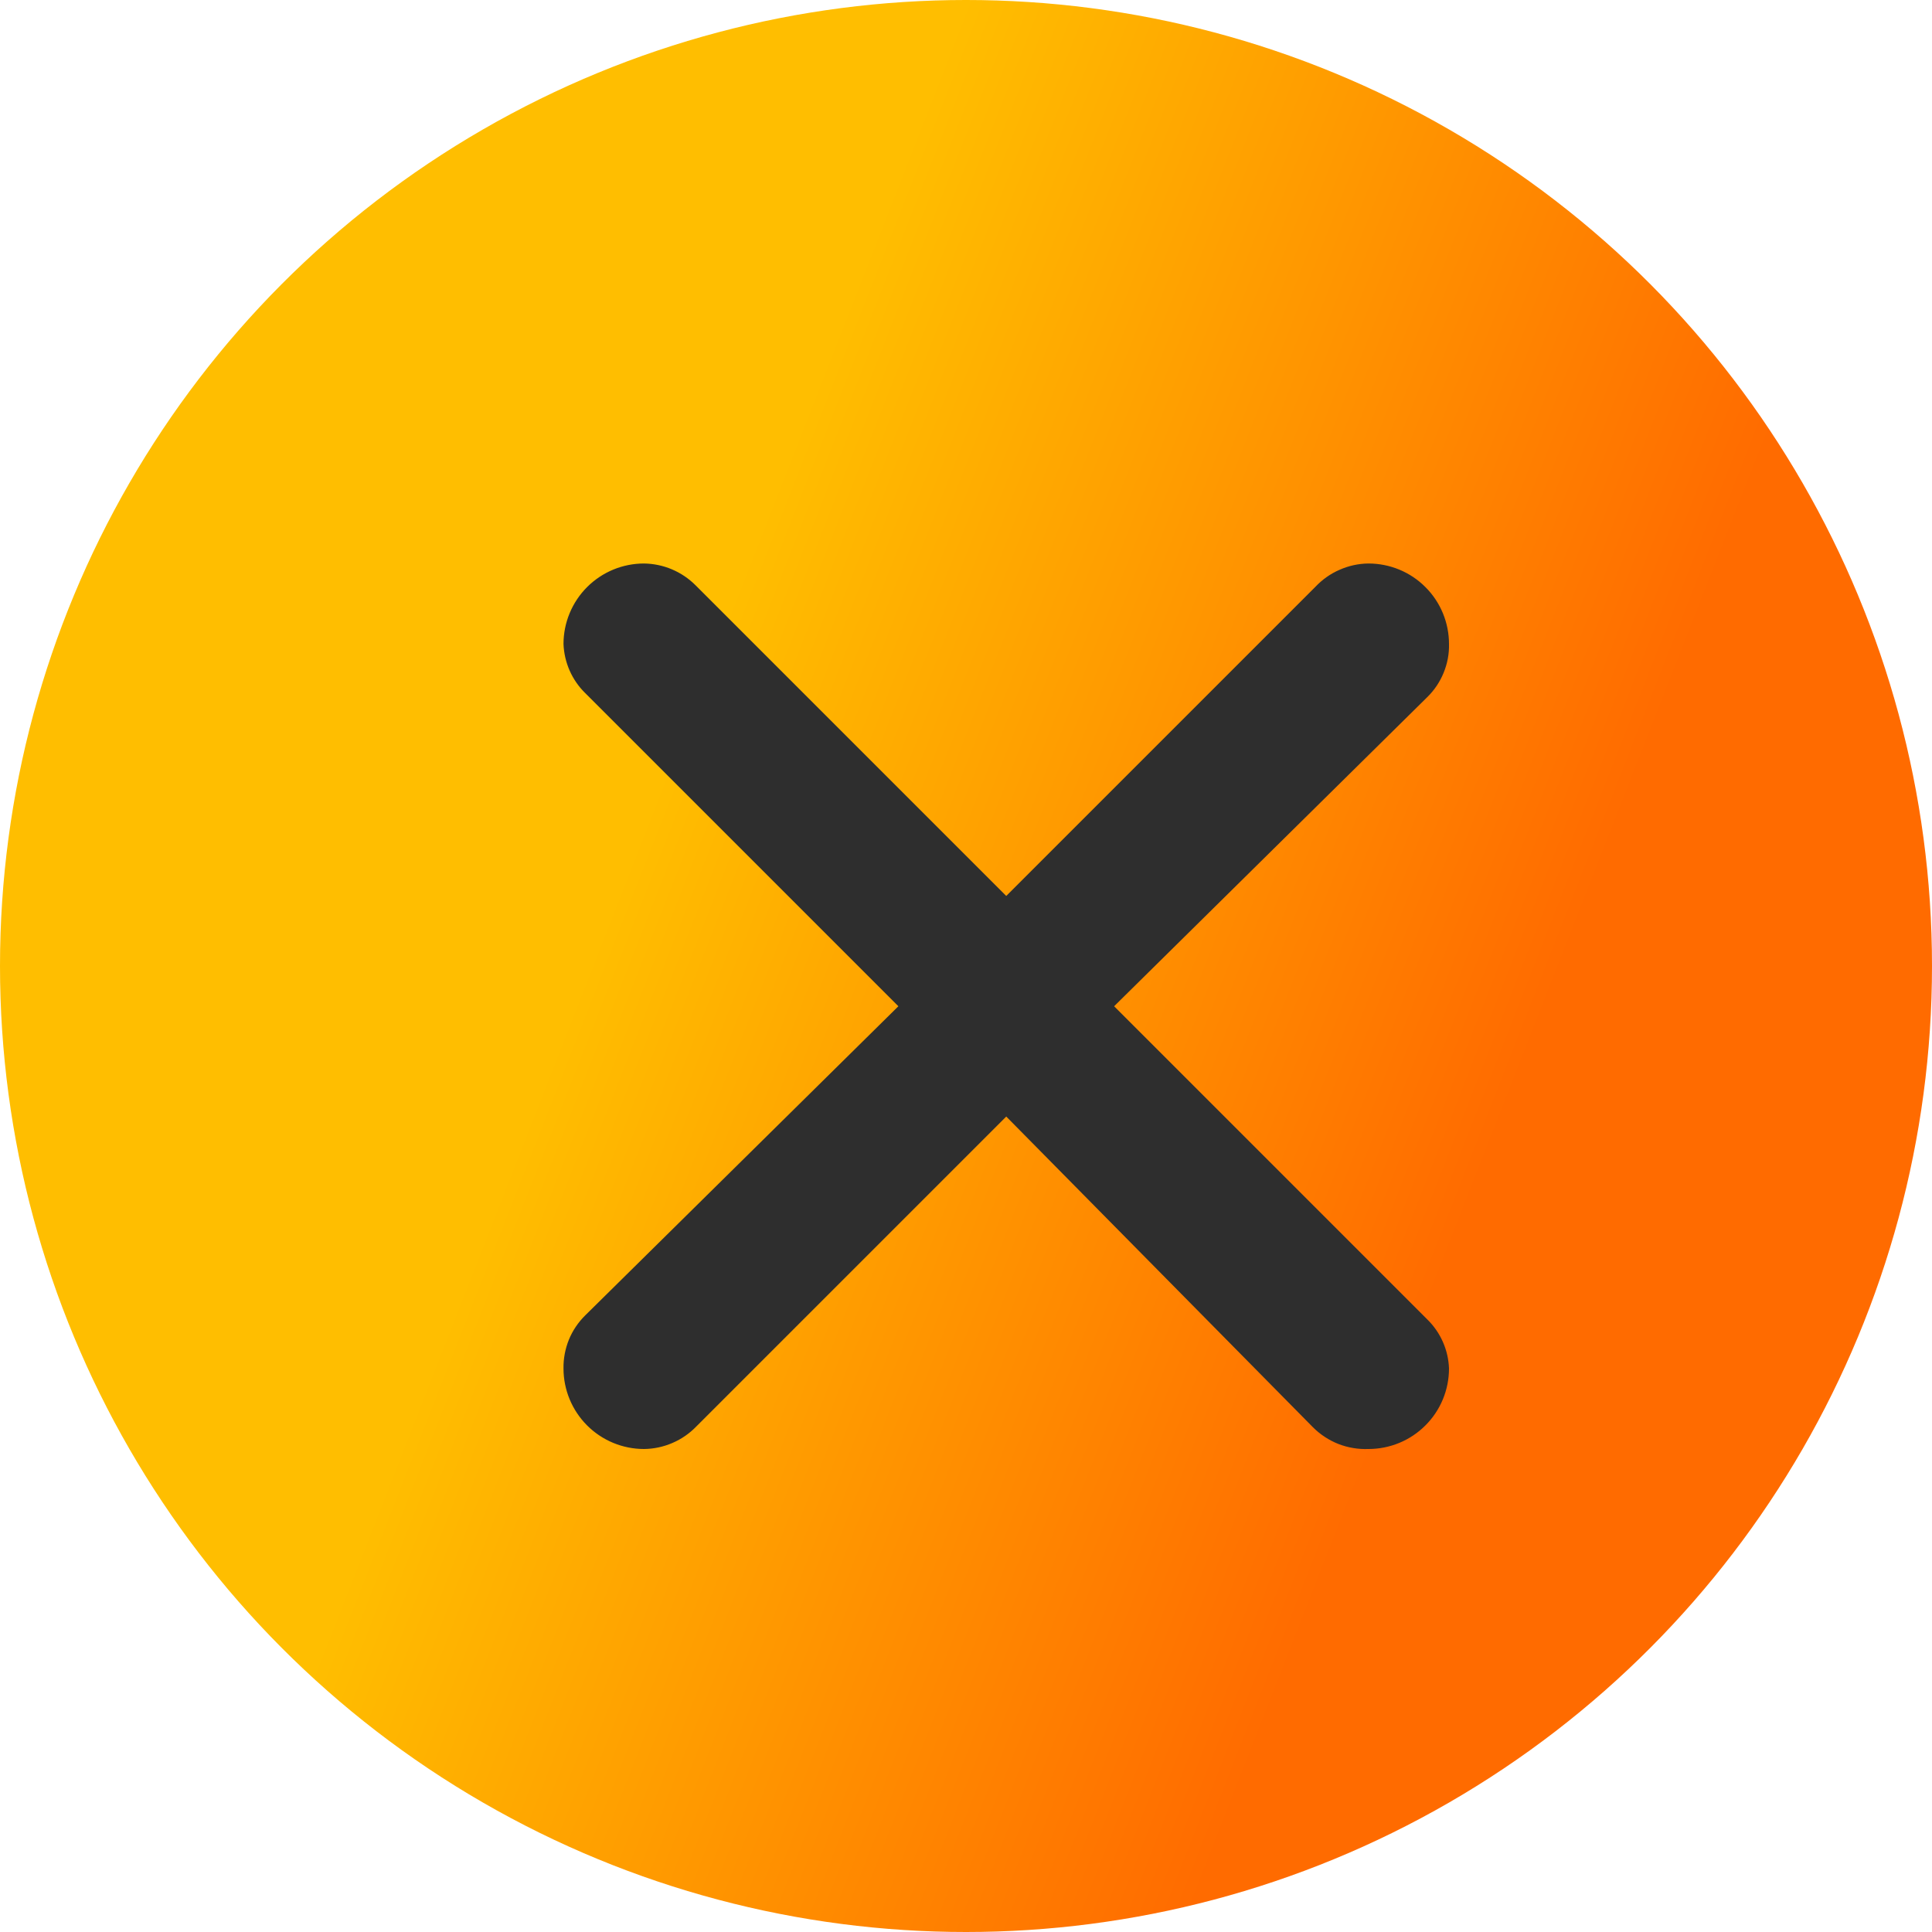
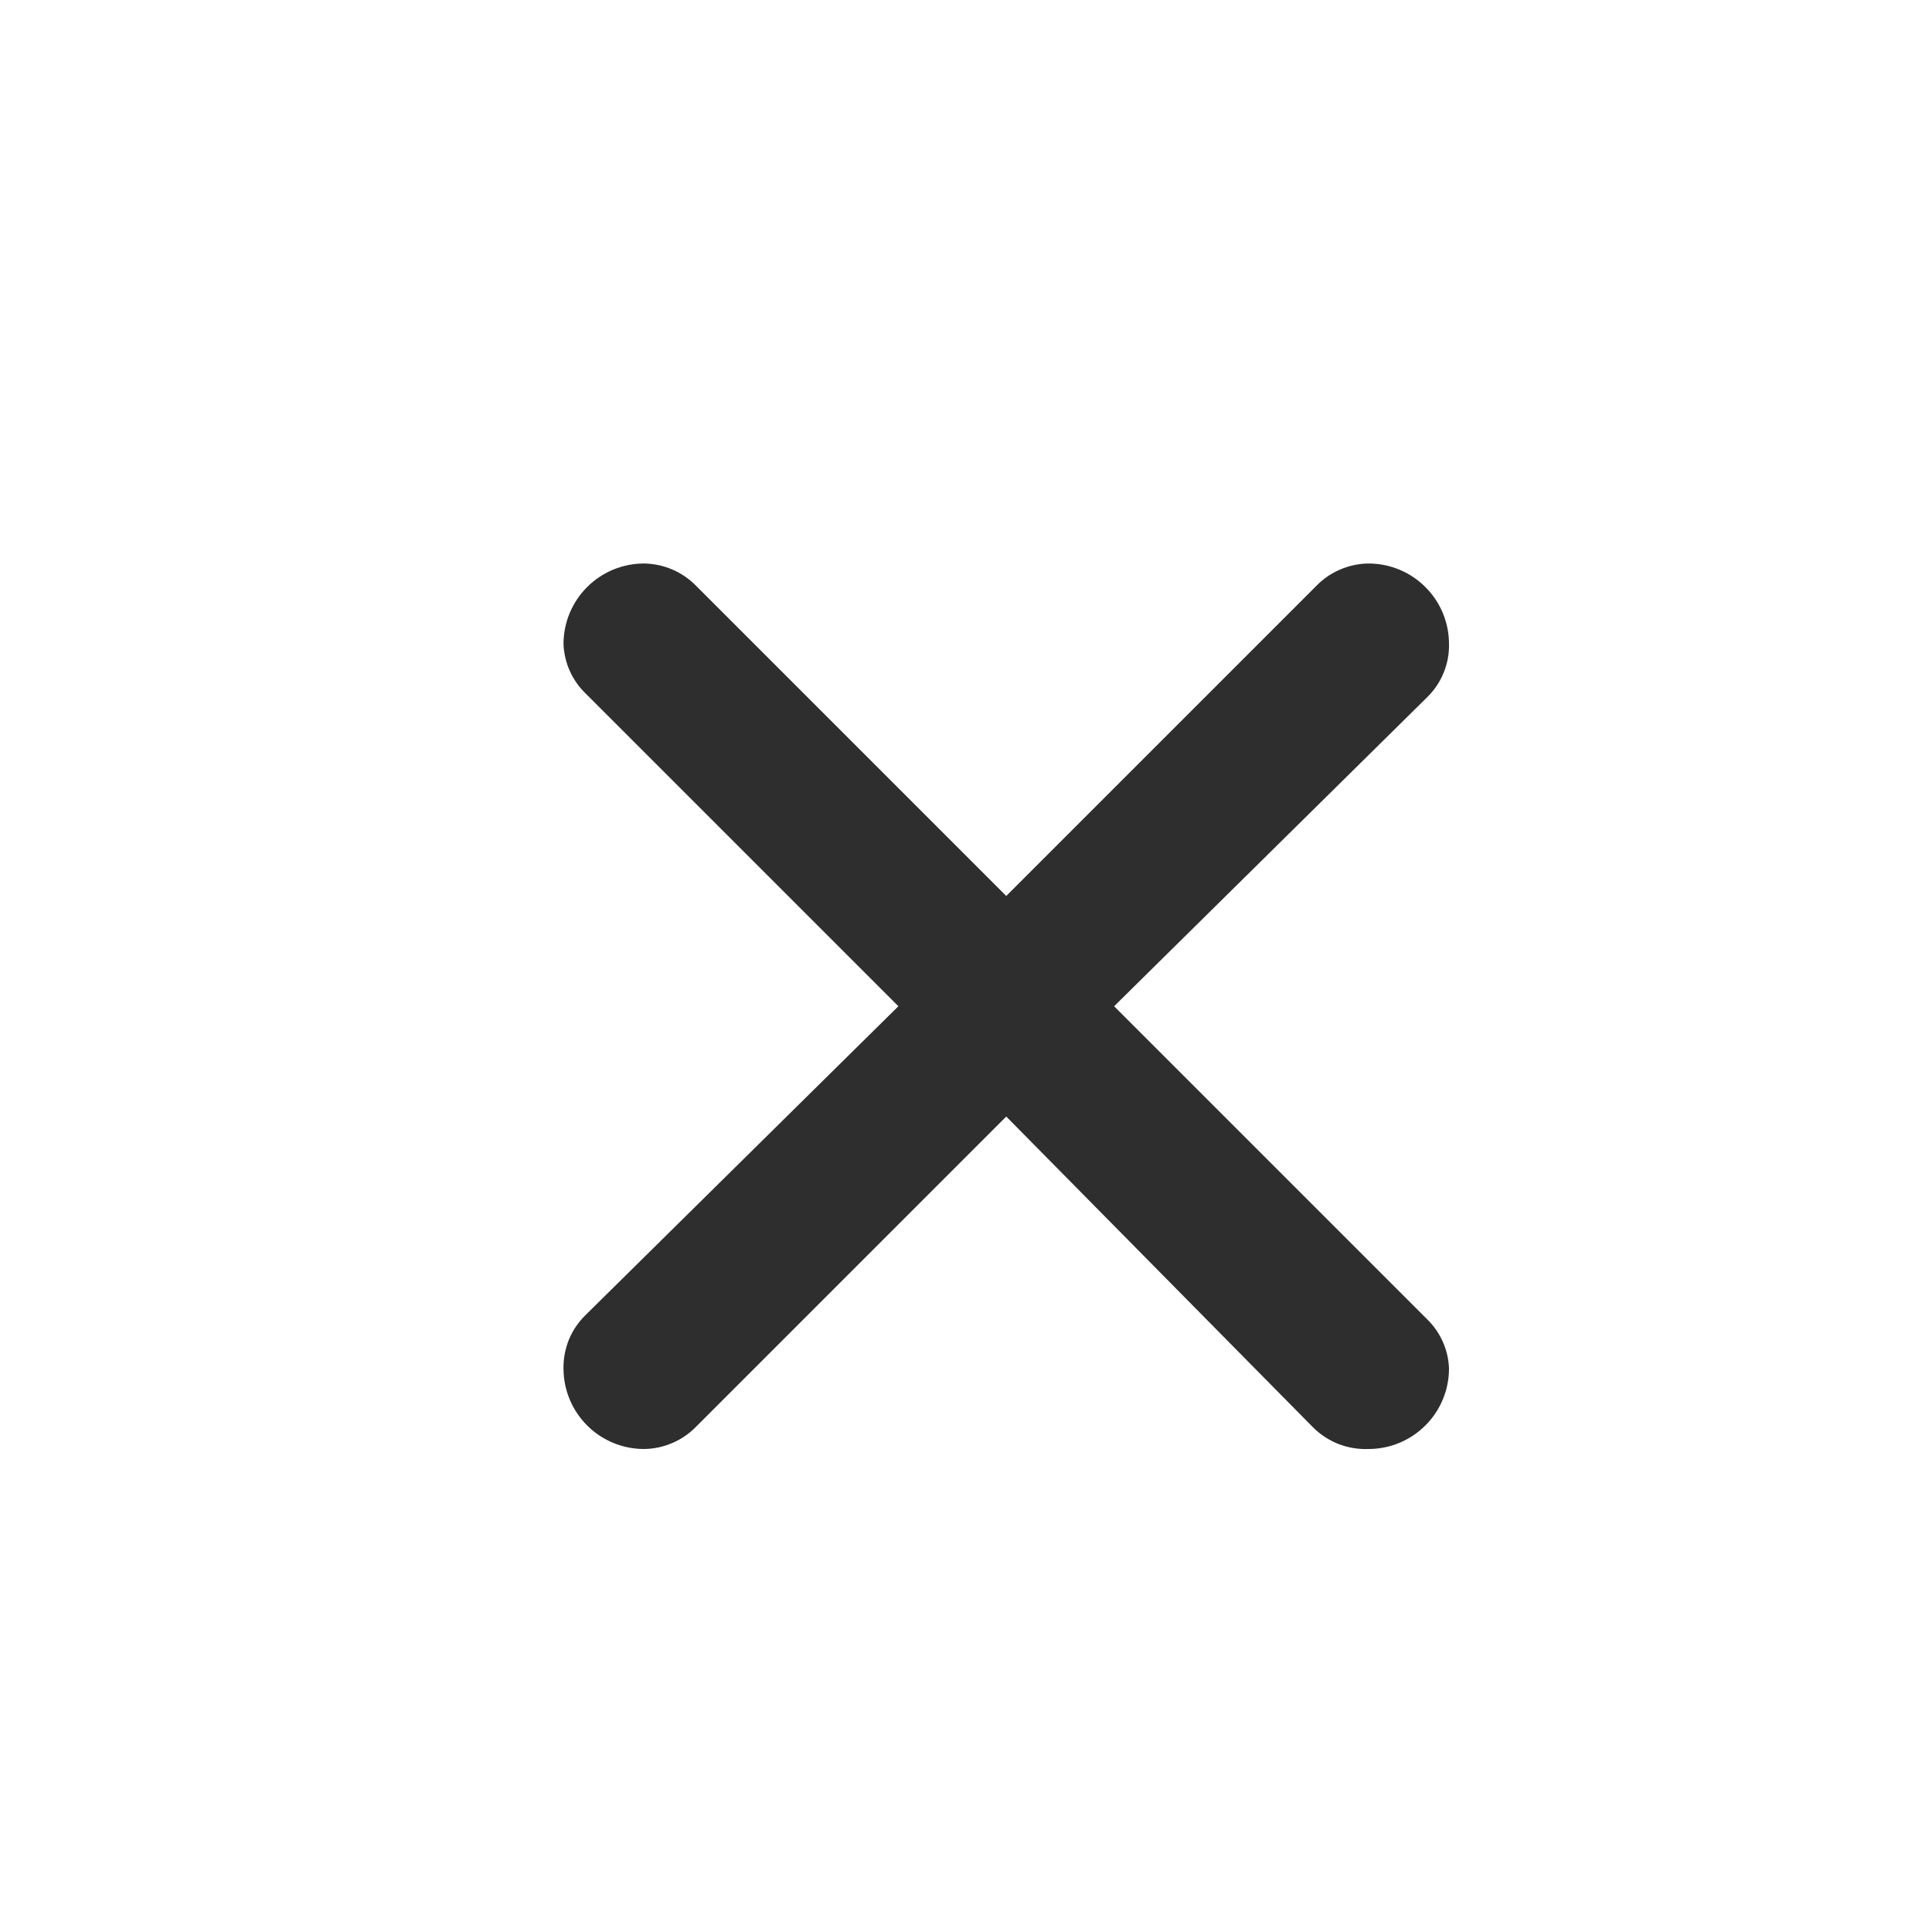
<svg xmlns="http://www.w3.org/2000/svg" width="24" height="24" viewBox="0 0 24 24" fill="none">
-   <circle cx="12" cy="12" r="12" fill="url(#paint0_linear_154_6390)" />
  <path d="M8.64 7.27L12.5 11.13L16.34 7.29C16.425 7.2 16.527 7.127 16.641 7.078C16.754 7.028 16.876 7.001 17 7C17.265 7 17.52 7.105 17.707 7.293C17.895 7.48 18 7.735 18 8C18.003 8.123 17.98 8.244 17.933 8.358C17.887 8.471 17.818 8.574 17.73 8.66L13.84 12.5L17.73 16.39C17.895 16.551 17.992 16.77 18 17C18 17.265 17.895 17.52 17.707 17.707C17.52 17.895 17.265 18 17 18C16.873 18.005 16.746 17.984 16.627 17.938C16.508 17.891 16.4 17.82 16.31 17.73L12.5 13.87L8.65 17.72C8.566 17.807 8.465 17.877 8.353 17.925C8.242 17.973 8.122 17.999 8 18C7.735 18 7.481 17.895 7.293 17.707C7.106 17.52 7 17.265 7 17C6.998 16.877 7.021 16.756 7.067 16.642C7.113 16.529 7.183 16.426 7.27 16.34L11.16 12.5L7.27 8.61C7.105 8.449 7.009 8.23 7 8C7 7.735 7.106 7.48 7.293 7.293C7.481 7.105 7.735 7 8 7C8.24 7.003 8.47 7.1 8.64 7.27Z" fill="#2E2E2E" />
  <defs>
    <linearGradient id="paint0_linear_154_6390" x1="12" y1="0" x2="22.506" y2="4.115" gradientUnits="userSpaceOnUse">
      <stop stop-color="#FFBE00" />
      <stop offset="1" stop-color="#FF6B00" />
    </linearGradient>
  </defs>
</svg>